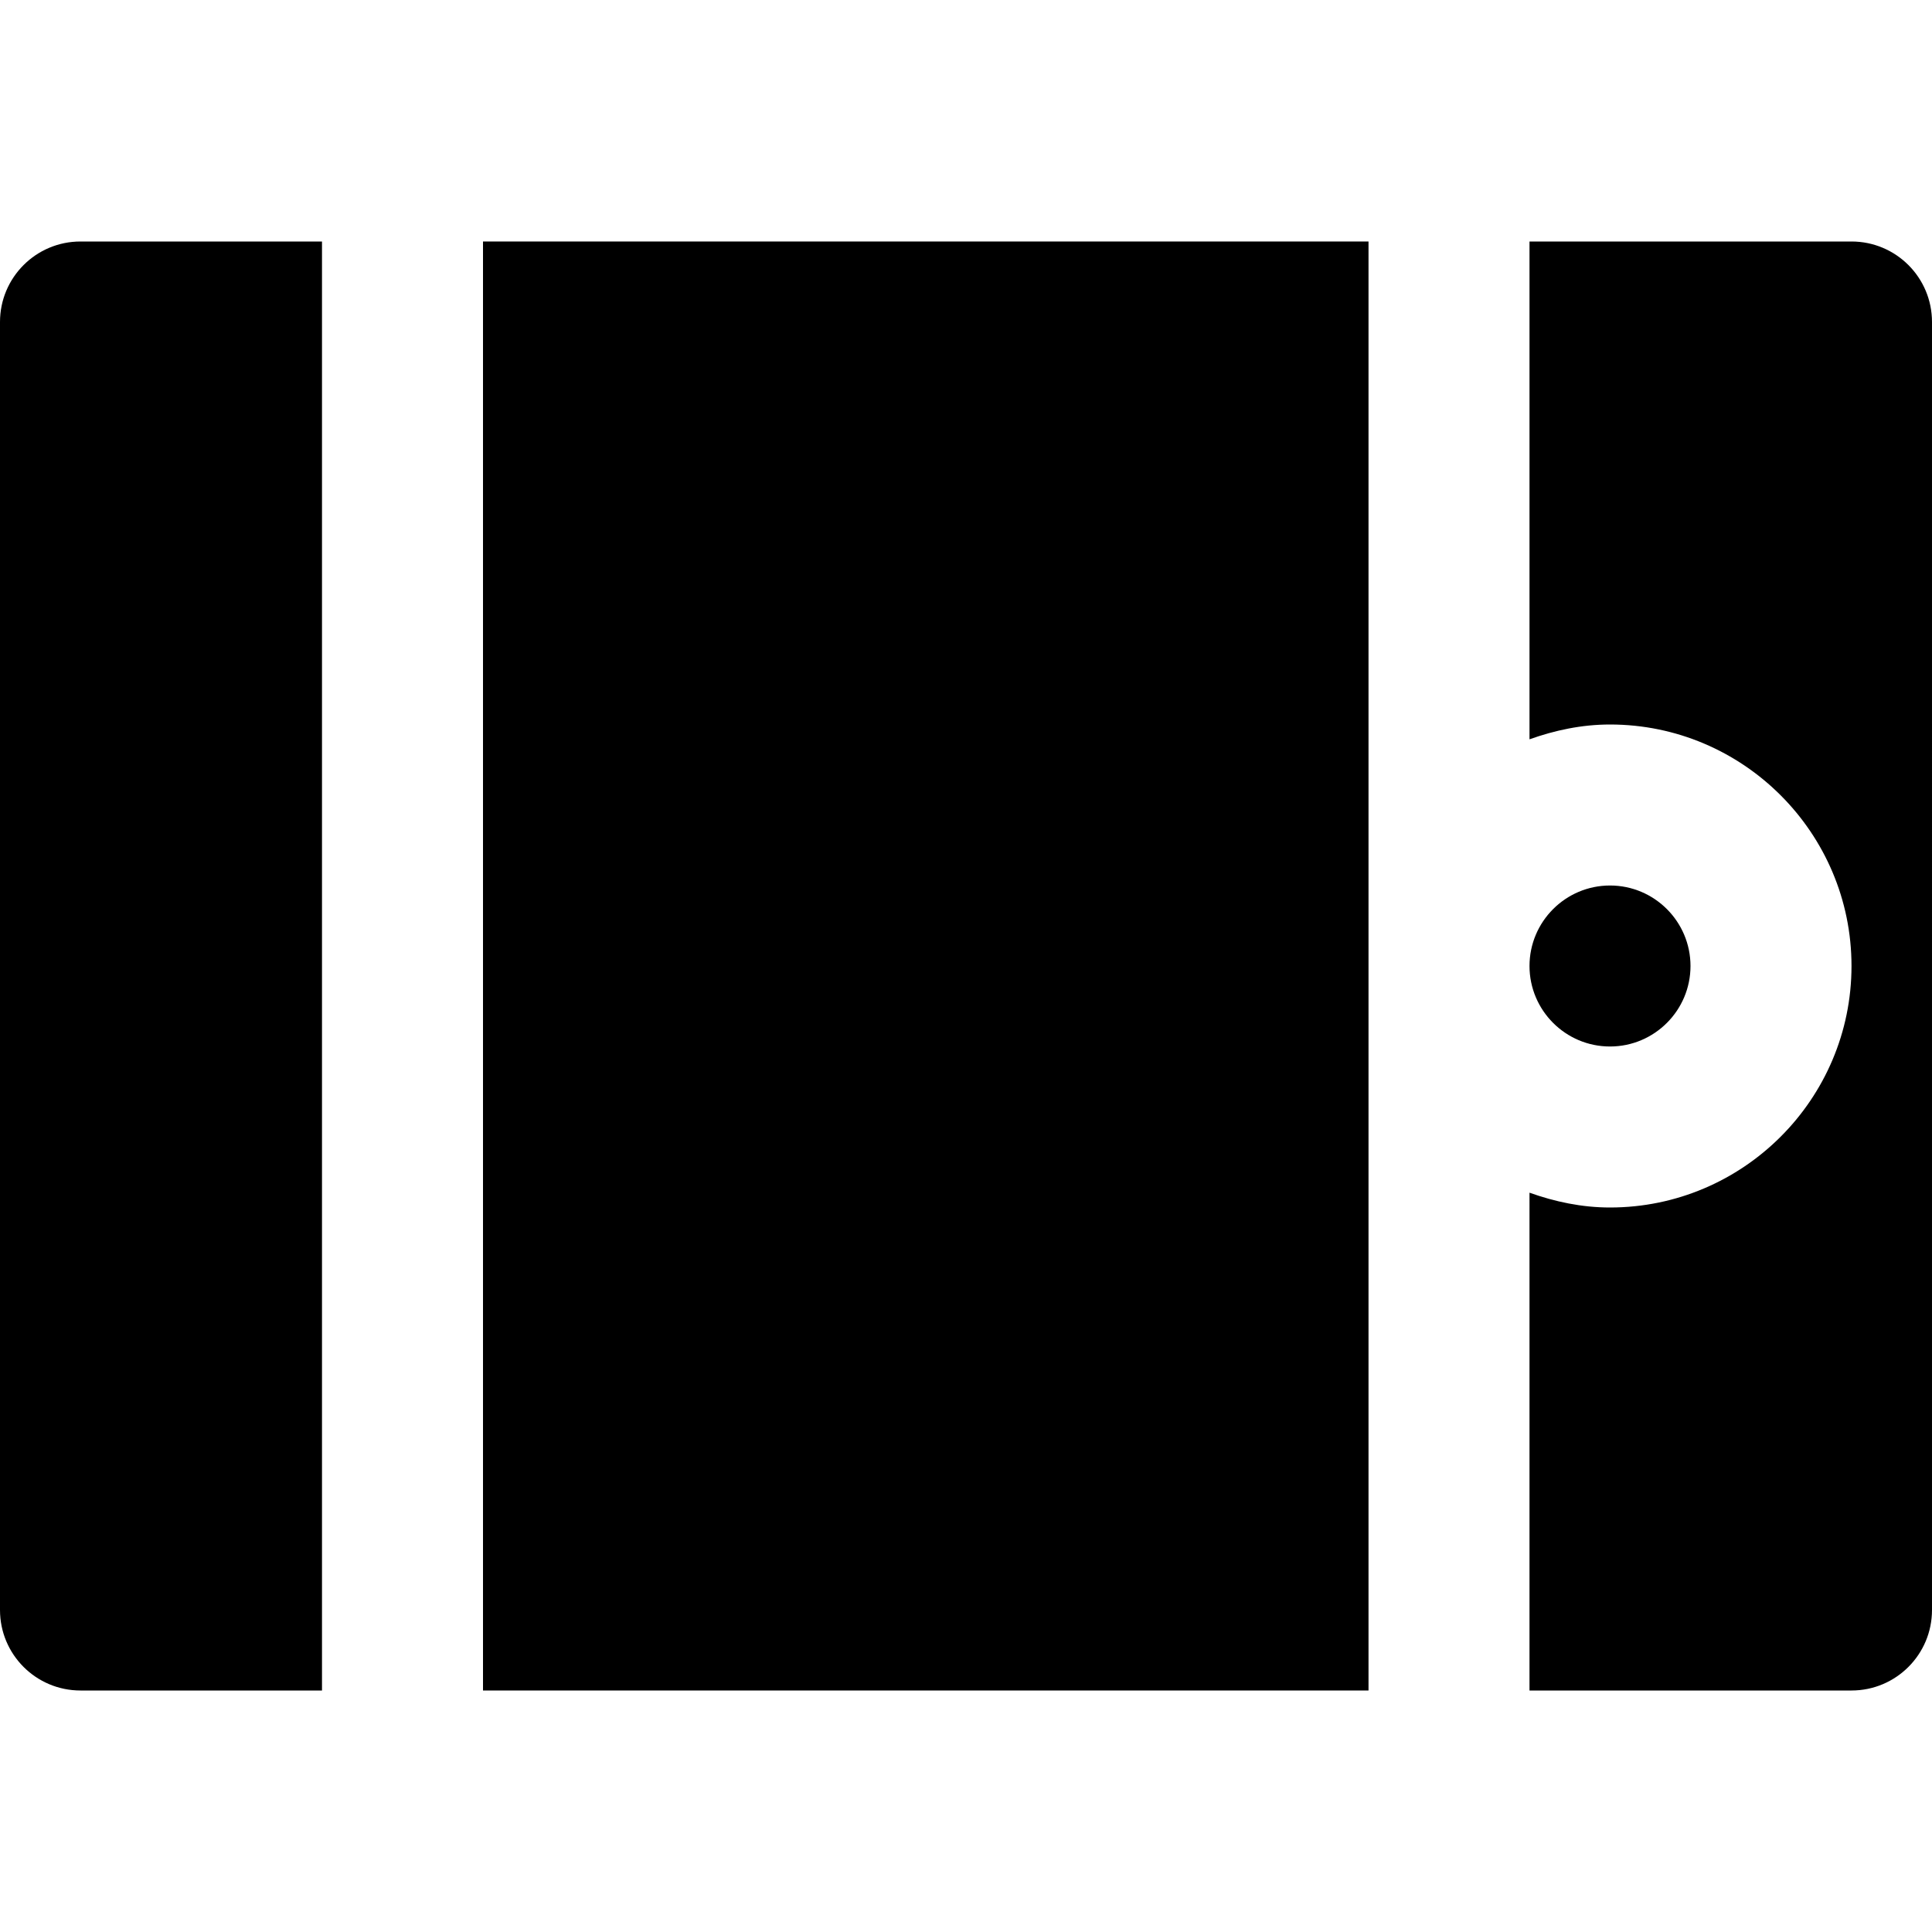
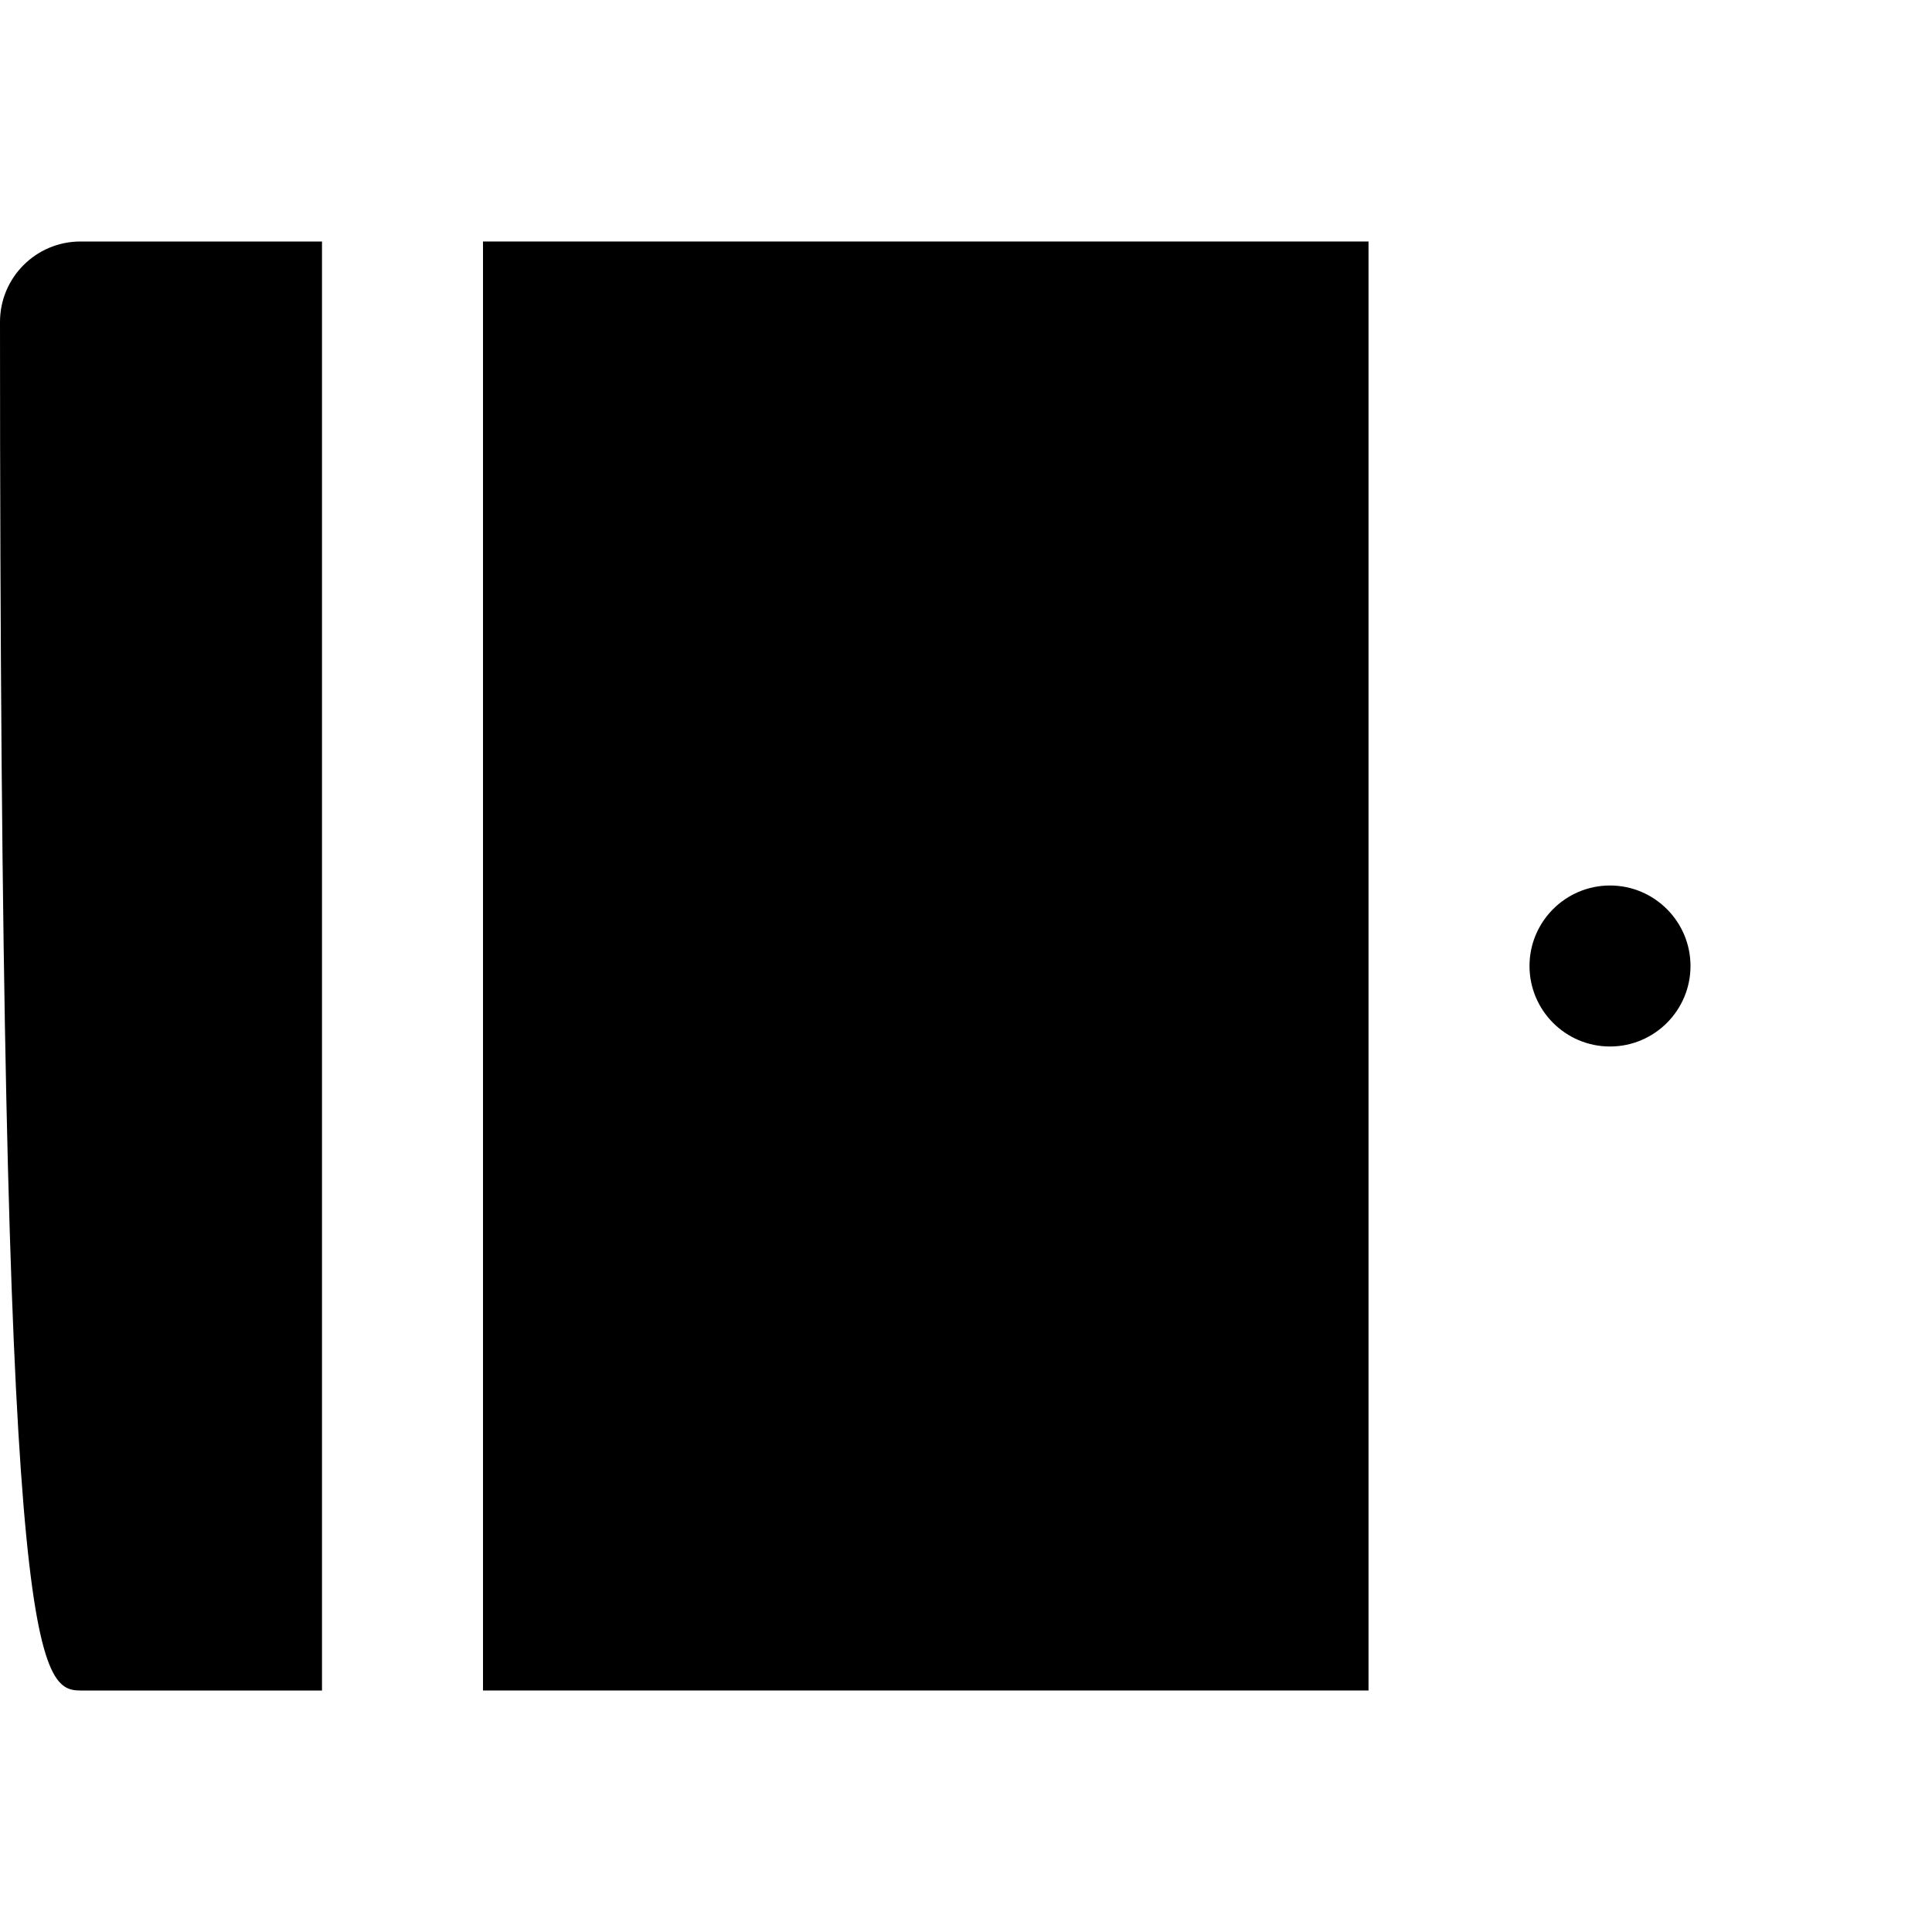
<svg xmlns="http://www.w3.org/2000/svg" fill="#000000" version="1.1" id="Layer_1" viewBox="0 0 512 512" xml:space="preserve">
  <g>
    <g>
      <rect x="128" y="64" width="234.67" height="384" />
    </g>
  </g>
  <g>
    <g>
-       <path d="M21.333,64C9.536,64,0,73.557,0,85.333v341.333C0,438.443,9.536,448,21.333,448h64V64H21.333z" />
+       <path d="M21.333,64C9.536,64,0,73.557,0,85.333C0,438.443,9.536,448,21.333,448h64V64H21.333z" />
    </g>
  </g>
  <g>
    <g>
-       <path d="M490.667,64h-85.333v131.925c6.699-2.389,13.824-3.925,21.333-3.925c35.285,0,64,28.715,64,64c0,35.285-28.715,64-64,64    c-7.509,0-14.635-1.536-21.333-3.925V448h85.333c11.797,0,21.333-9.557,21.333-21.333V85.333C512,73.557,502.464,64,490.667,64z" />
-     </g>
+       </g>
  </g>
  <g>
    <g>
      <path d="M426.667,234.667c-11.776,0-21.333,9.579-21.333,21.333s9.557,21.333,21.333,21.333S448,267.755,448,256    S438.443,234.667,426.667,234.667z" />
    </g>
  </g>
</svg>